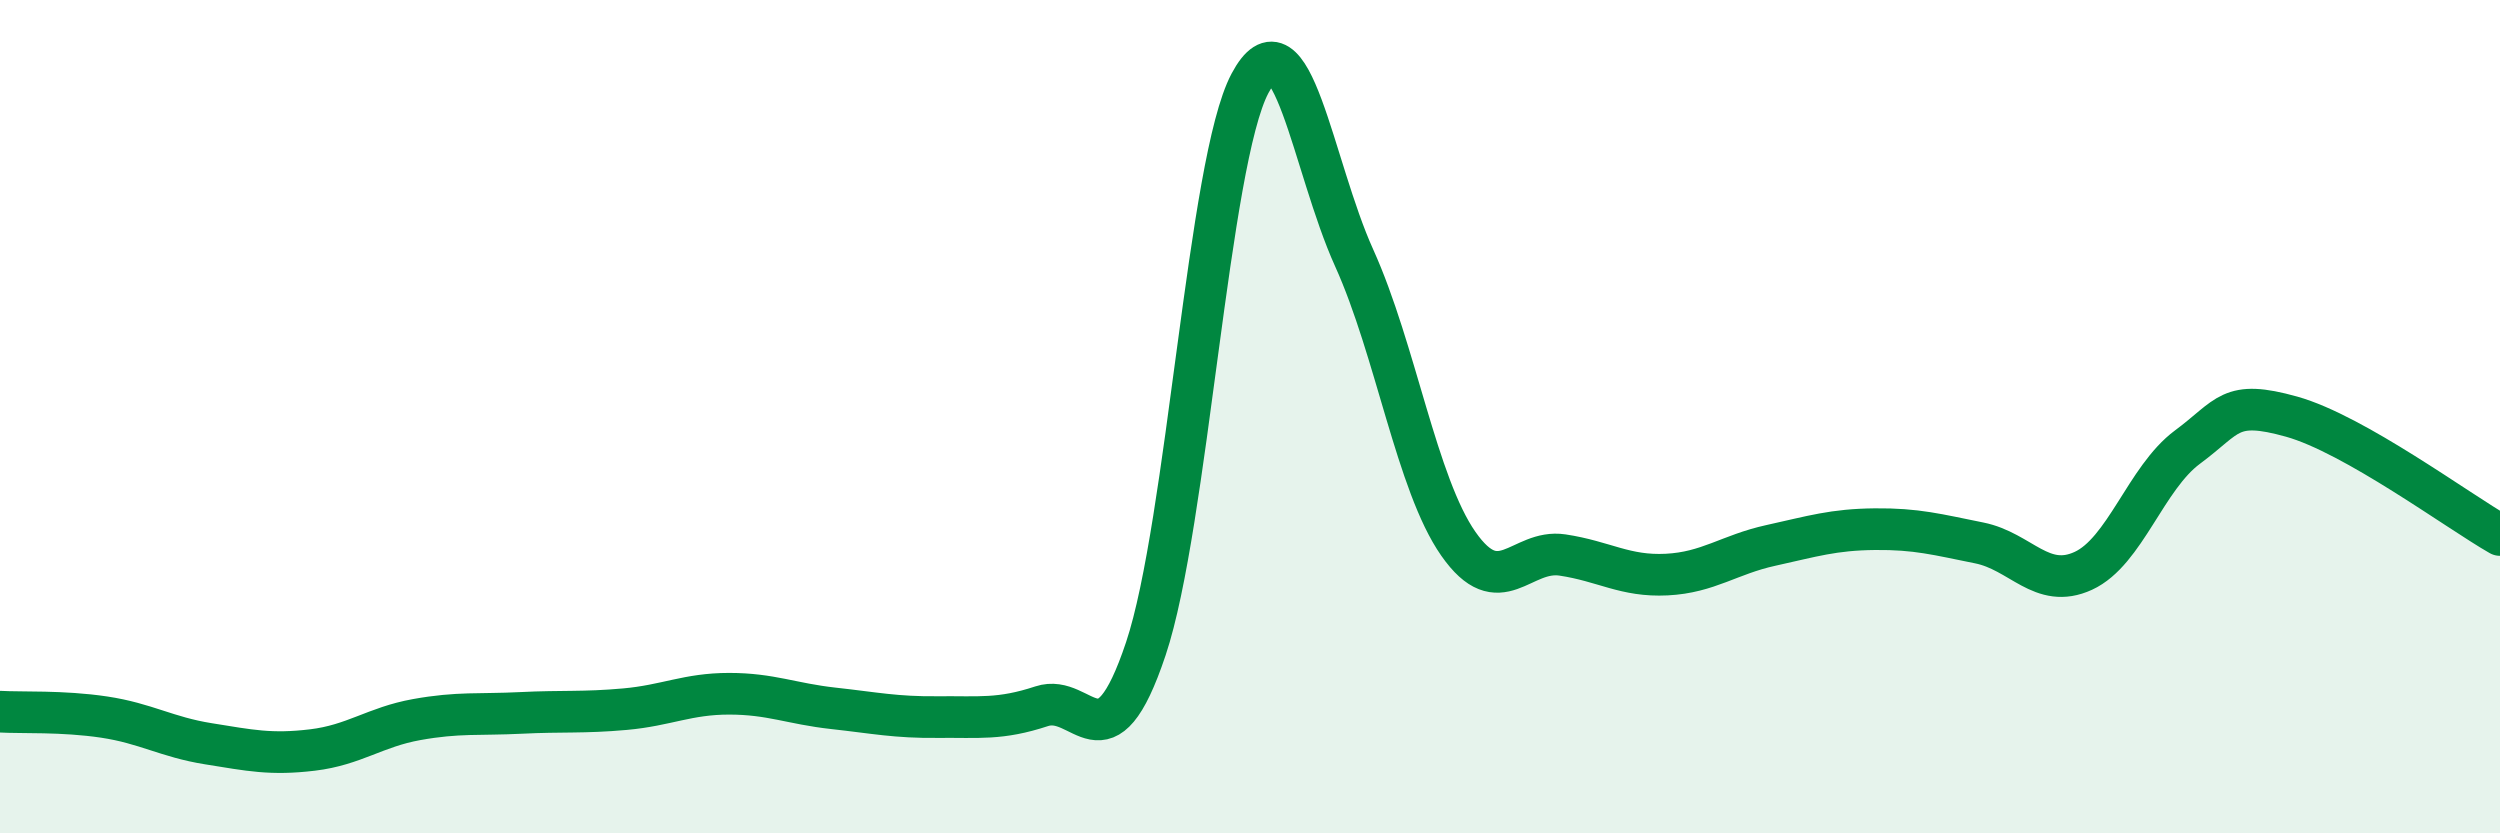
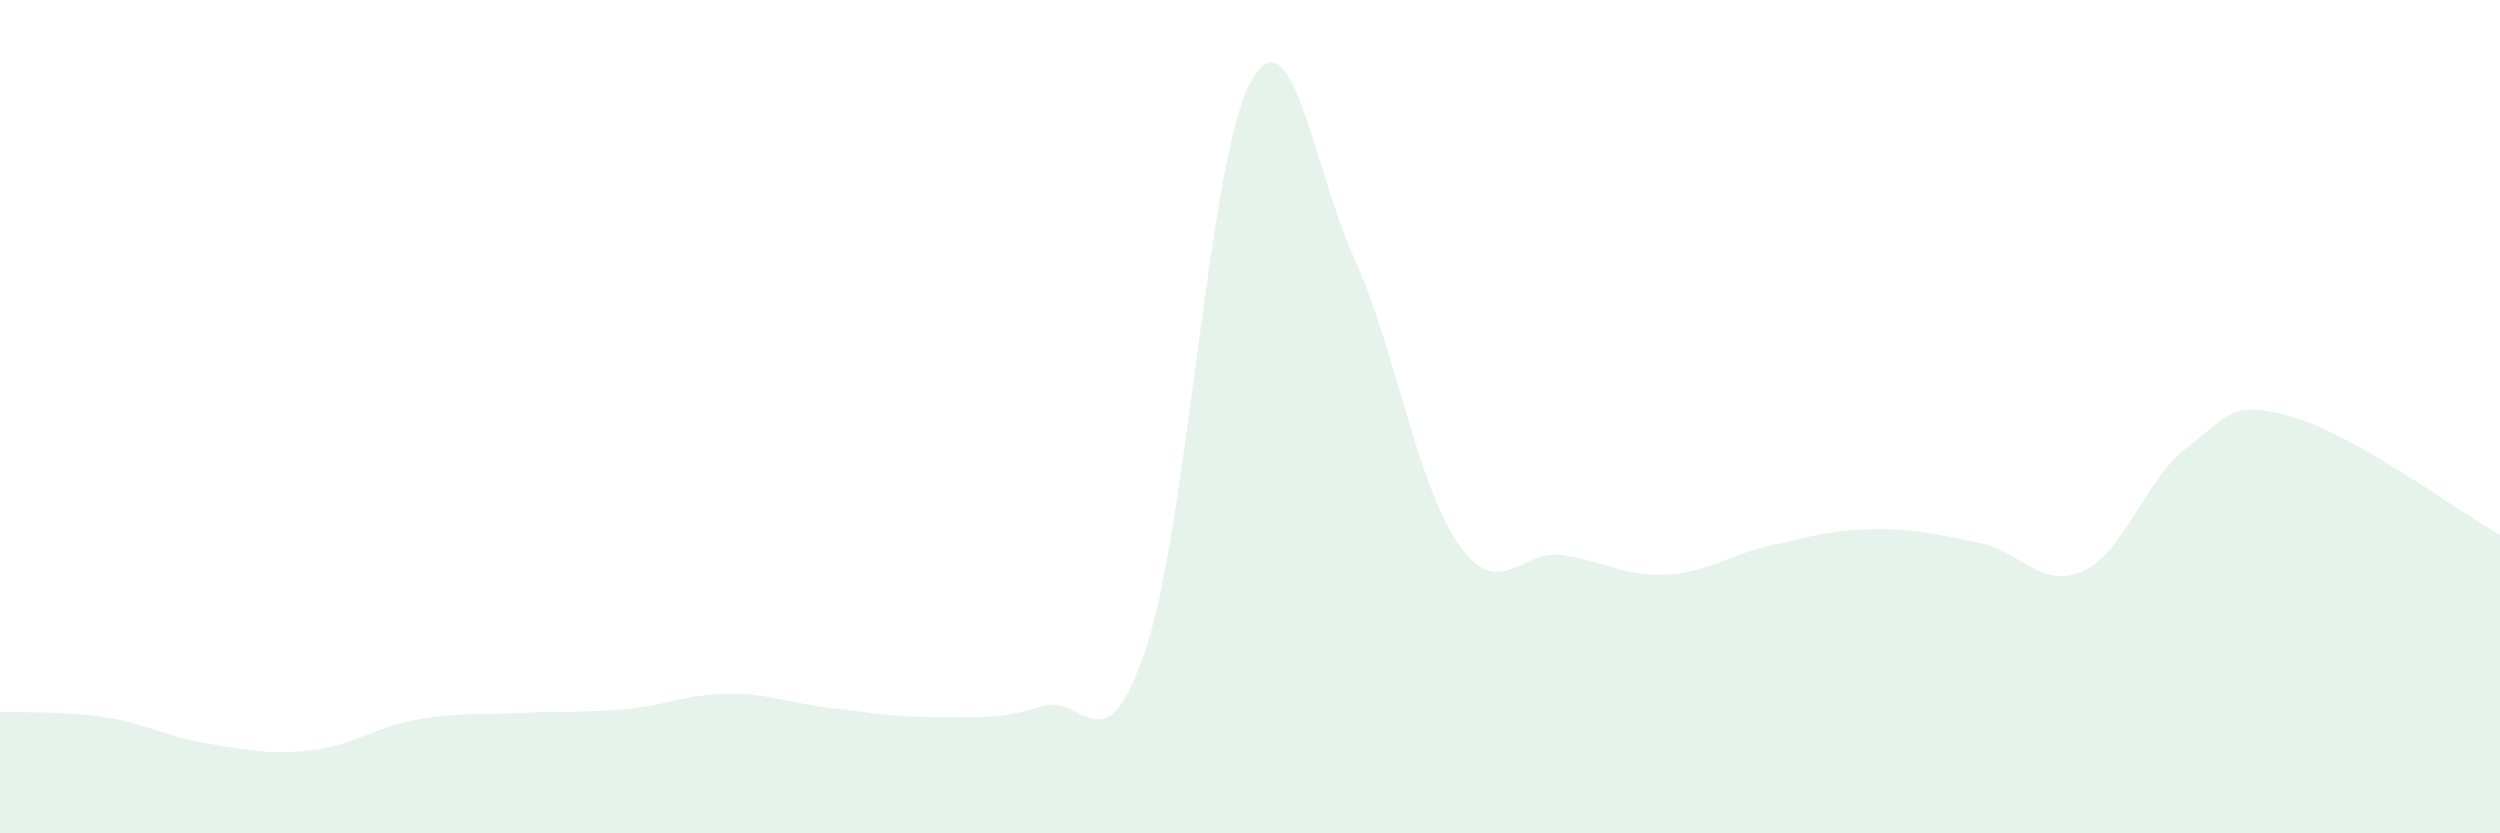
<svg xmlns="http://www.w3.org/2000/svg" width="60" height="20" viewBox="0 0 60 20">
  <path d="M 0,17.08 C 0.5,17.11 1.5,17.06 2.5,17.21 C 3.5,17.36 4,17.69 5,17.85 C 6,18.01 6.5,18.12 7.5,18 C 8.5,17.88 9,17.45 10,17.27 C 11,17.09 11.5,17.16 12.5,17.11 C 13.5,17.06 14,17.11 15,17.02 C 16,16.93 16.5,16.65 17.5,16.65 C 18.5,16.65 19,16.89 20,17 C 21,17.11 21.5,17.22 22.5,17.21 C 23.5,17.2 24,17.28 25,16.95 C 26,16.62 26.5,18.56 27.5,15.57 C 28.5,12.58 29,3.88 30,2 C 31,0.12 31.5,3.98 32.5,6.19 C 33.5,8.4 34,11.62 35,13.05 C 36,14.48 36.5,13.17 37.5,13.32 C 38.5,13.47 39,13.84 40,13.79 C 41,13.74 41.5,13.31 42.5,13.09 C 43.5,12.87 44,12.71 45,12.7 C 46,12.69 46.5,12.83 47.5,13.03 C 48.5,13.23 49,14.16 50,13.7 C 51,13.24 51.5,11.47 52.5,10.73 C 53.5,9.99 53.5,9.58 55,10 C 56.5,10.42 59,12.27 60,12.84L60 20L0 20Z" fill="#008740" opacity="0.1" stroke-linecap="round" stroke-linejoin="round" />
-   <path d="M 0,17.08 C 0.5,17.11 1.5,17.06 2.5,17.21 C 3.5,17.36 4,17.69 5,17.85 C 6,18.01 6.5,18.12 7.5,18 C 8.5,17.88 9,17.45 10,17.27 C 11,17.09 11.5,17.16 12.5,17.11 C 13.5,17.06 14,17.11 15,17.02 C 16,16.93 16.5,16.65 17.5,16.65 C 18.5,16.65 19,16.89 20,17 C 21,17.11 21.5,17.22 22.5,17.21 C 23.5,17.2 24,17.28 25,16.95 C 26,16.62 26.5,18.56 27.5,15.57 C 28.5,12.58 29,3.88 30,2 C 31,0.12 31.5,3.98 32.5,6.19 C 33.5,8.4 34,11.62 35,13.05 C 36,14.48 36.5,13.17 37.5,13.32 C 38.5,13.47 39,13.84 40,13.79 C 41,13.74 41.5,13.31 42.5,13.09 C 43.5,12.87 44,12.71 45,12.7 C 46,12.69 46.5,12.83 47.5,13.03 C 48.5,13.23 49,14.16 50,13.7 C 51,13.24 51.5,11.47 52.5,10.73 C 53.5,9.99 53.5,9.58 55,10 C 56.5,10.42 59,12.27 60,12.84" stroke="#008740" stroke-width="1" fill="none" stroke-linecap="round" stroke-linejoin="round" />
</svg>